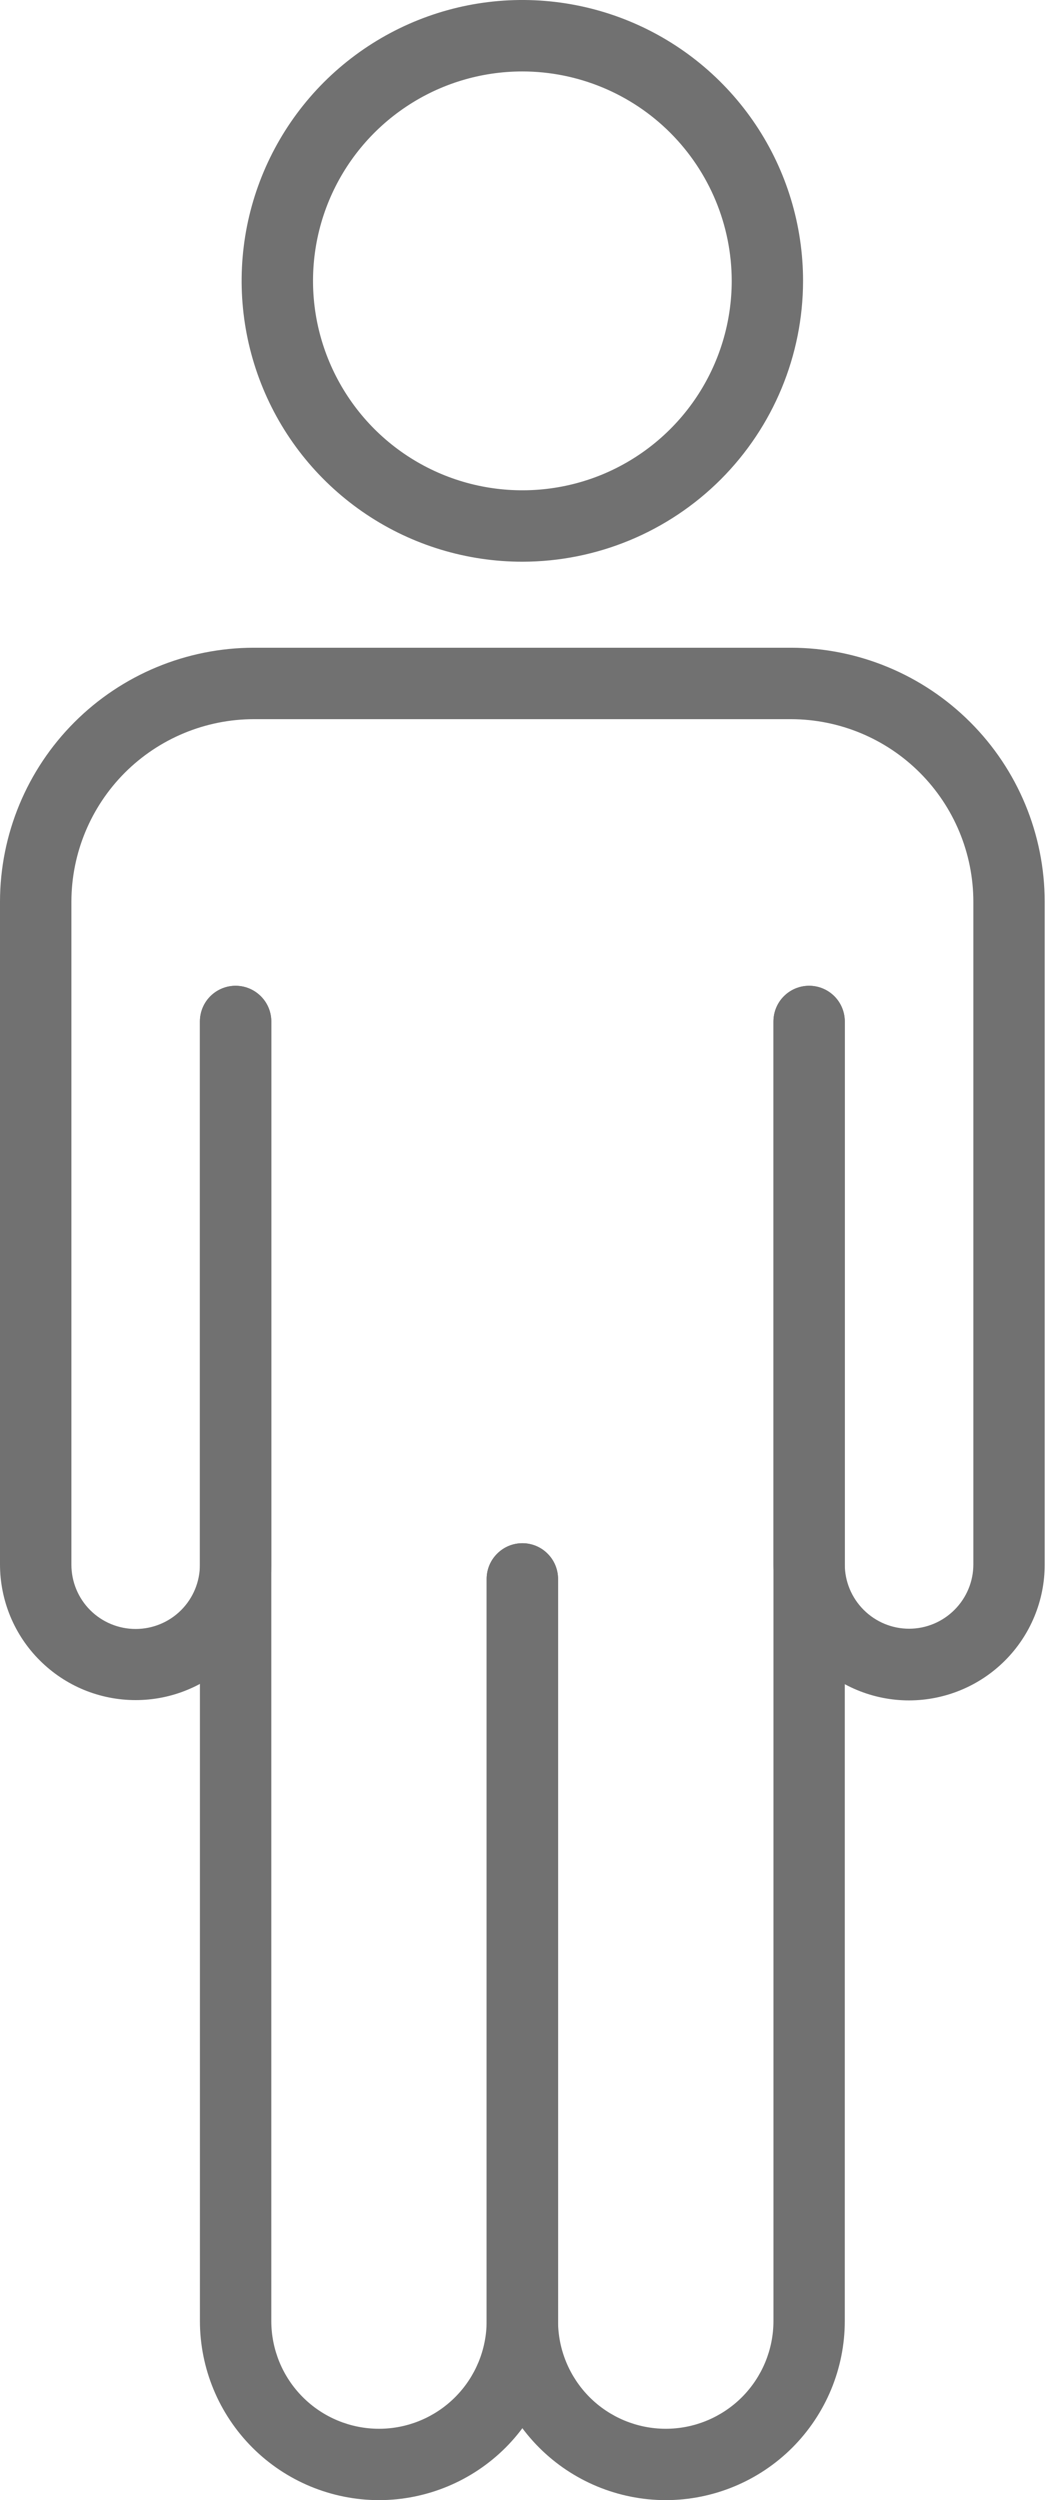
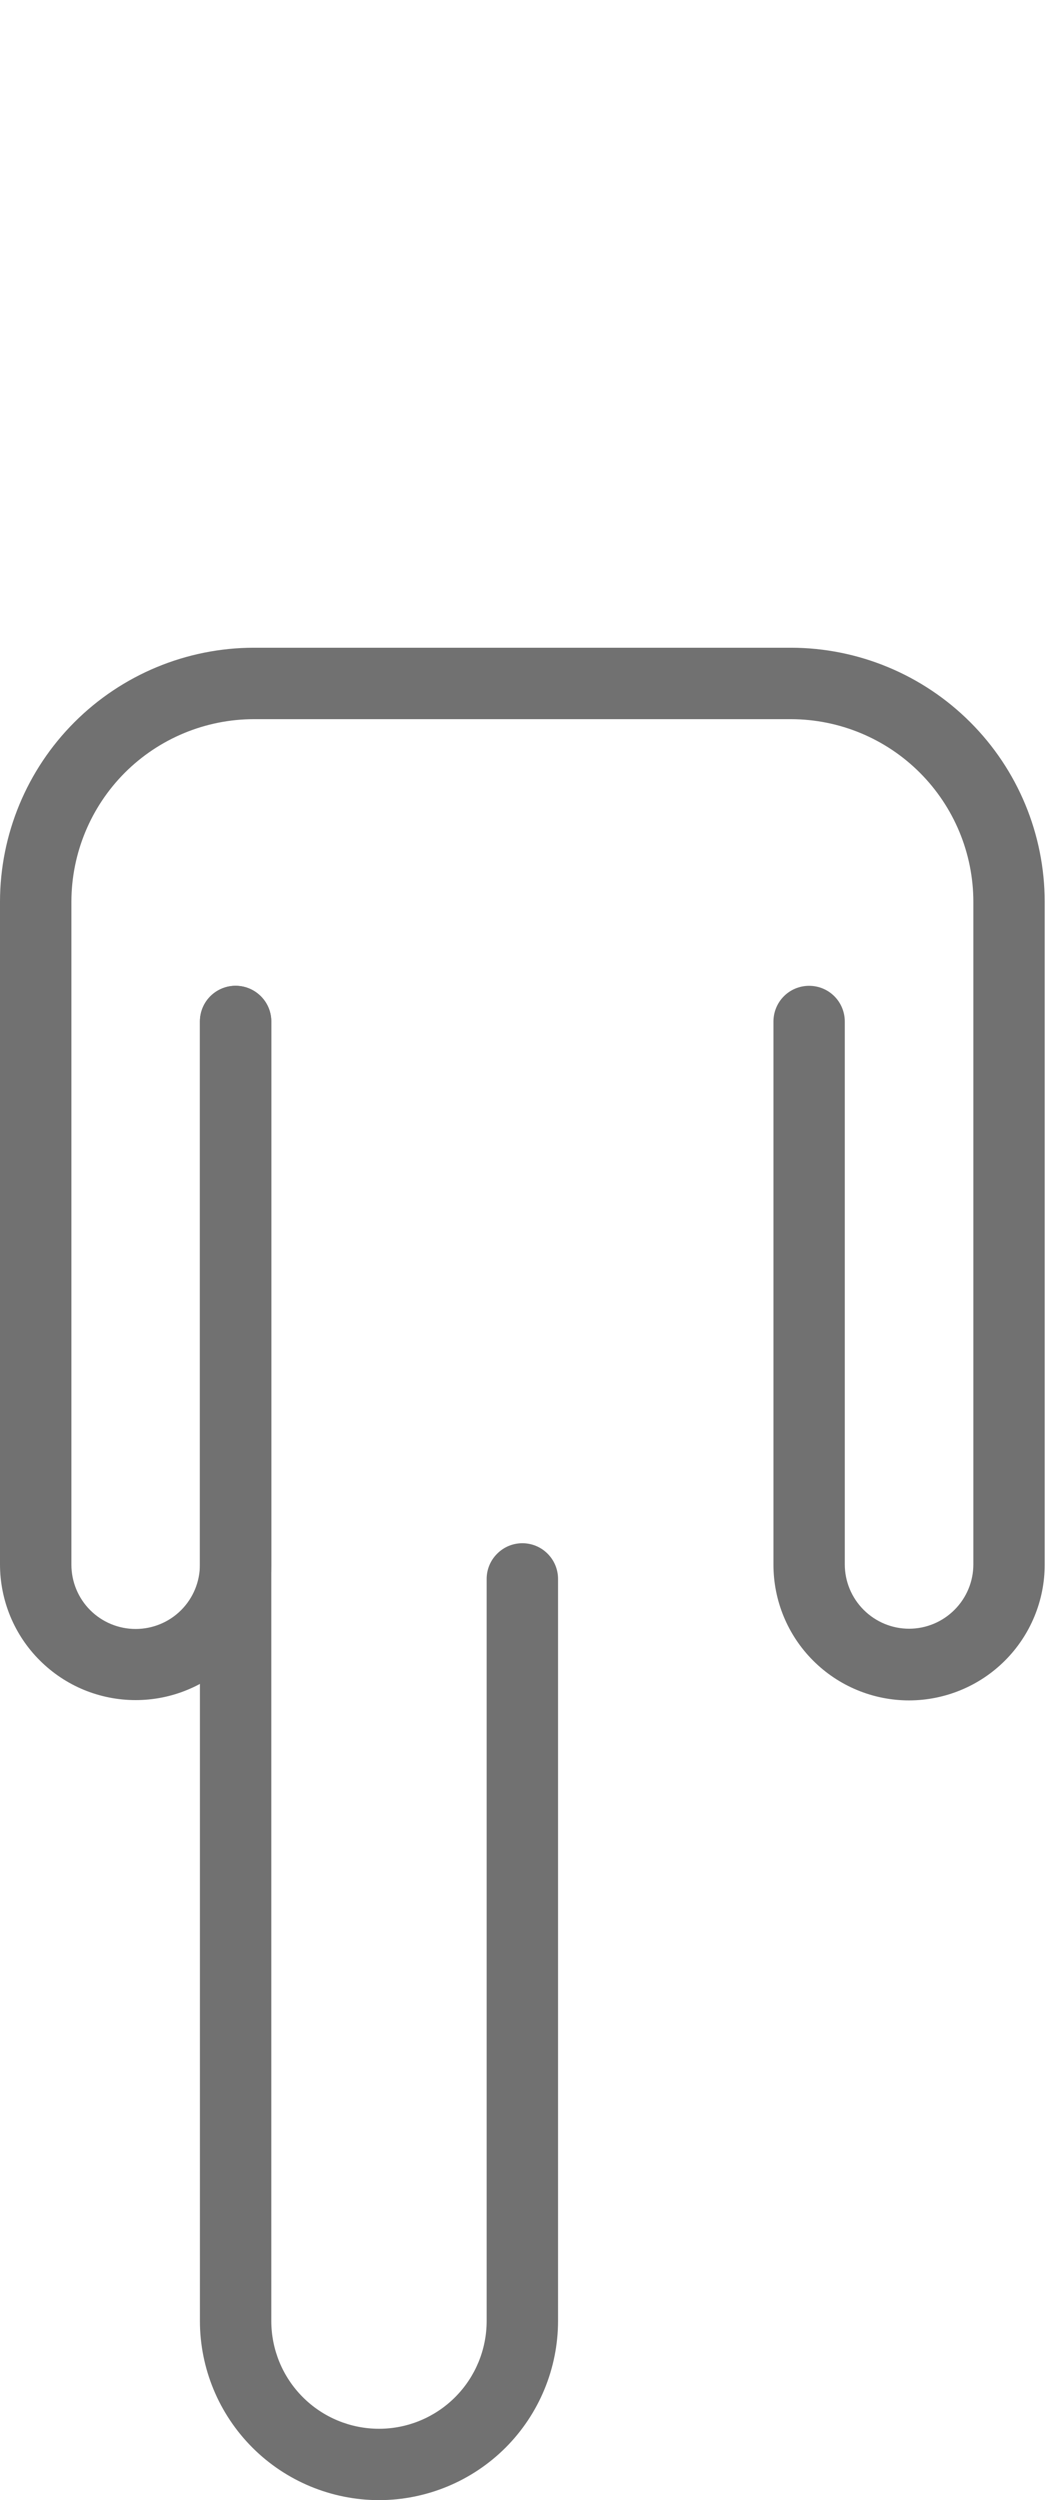
<svg xmlns="http://www.w3.org/2000/svg" width="17" height="40" viewBox="0 0 17 40" fill="none">
-   <path d="M10.657 40C9.897 39.999 9.168 39.697 8.631 39.16C8.093 38.622 7.791 37.894 7.79 37.134V25.262C7.79 25.11 7.85 24.965 7.958 24.858C8.065 24.75 8.21 24.69 8.362 24.69C8.513 24.69 8.659 24.75 8.766 24.858C8.873 24.965 8.933 25.11 8.933 25.262V37.134C8.933 37.591 9.115 38.029 9.438 38.353C9.761 38.676 10.2 38.858 10.657 38.858C11.114 38.858 11.552 38.676 11.876 38.353C12.199 38.029 12.381 37.591 12.381 37.134V16.343C12.381 16.191 12.441 16.046 12.548 15.939C12.655 15.832 12.8 15.771 12.952 15.771C13.104 15.771 13.249 15.832 13.356 15.939C13.463 16.046 13.523 16.191 13.523 16.343V37.134C13.523 37.894 13.22 38.622 12.683 39.16C12.145 39.697 11.417 39.999 10.657 40Z" fill="#717171" />
  <path d="M6.067 40C5.307 39.999 4.578 39.697 4.041 39.16C3.503 38.622 3.201 37.894 3.2 37.134V16.343C3.2 16.191 3.26 16.046 3.367 15.939C3.474 15.832 3.62 15.771 3.771 15.771C3.923 15.771 4.068 15.832 4.175 15.939C4.283 16.046 4.343 16.191 4.343 16.343V37.134C4.343 37.591 4.524 38.029 4.848 38.353C5.171 38.676 5.609 38.858 6.067 38.858C6.524 38.858 6.962 38.676 7.285 38.353C7.609 38.029 7.79 37.591 7.79 37.134V25.262C7.79 25.11 7.85 24.965 7.958 24.858C8.065 24.75 8.21 24.69 8.362 24.69C8.513 24.69 8.659 24.75 8.766 24.858C8.873 24.965 8.933 25.11 8.933 25.262V37.134C8.932 37.894 8.63 38.622 8.093 39.16C7.555 39.697 6.827 39.999 6.067 40Z" fill="#717171" />
  <path d="M14.552 27.205C13.976 27.205 13.424 26.976 13.017 26.569C12.609 26.162 12.381 25.61 12.381 25.034V16.343C12.381 16.192 12.441 16.046 12.548 15.939C12.655 15.832 12.8 15.772 12.952 15.772C13.104 15.772 13.249 15.832 13.356 15.939C13.463 16.046 13.523 16.192 13.523 16.343V25.029C13.523 25.302 13.632 25.563 13.825 25.756C14.018 25.949 14.279 26.058 14.552 26.058C14.825 26.058 15.086 25.949 15.279 25.756C15.472 25.563 15.581 25.302 15.581 25.029V14.426C15.58 13.652 15.272 12.91 14.724 12.362C14.177 11.815 13.435 11.507 12.661 11.506H4.063C3.289 11.507 2.547 11.815 1.999 12.362C1.452 12.91 1.144 13.652 1.143 14.426V25.034C1.143 25.306 1.251 25.568 1.444 25.761C1.637 25.954 1.899 26.062 2.171 26.062C2.444 26.062 2.706 25.954 2.899 25.761C3.092 25.568 3.2 25.306 3.2 25.034V16.343C3.2 16.192 3.26 16.046 3.367 15.939C3.475 15.832 3.62 15.772 3.771 15.772C3.923 15.772 4.068 15.832 4.175 15.939C4.283 16.046 4.343 16.192 4.343 16.343V25.029C4.343 25.314 4.287 25.596 4.178 25.86C4.068 26.123 3.908 26.363 3.707 26.564C3.505 26.766 3.266 26.926 3.002 27.035C2.739 27.144 2.457 27.2 2.171 27.2C1.886 27.2 1.604 27.144 1.34 27.035C1.077 26.926 0.838 26.766 0.636 26.564C0.434 26.363 0.274 26.123 0.165 25.86C0.056 25.596 -8.49831e-09 25.314 0 25.029V14.426C0.001 13.349 0.43 12.316 1.191 11.555C1.953 10.793 2.986 10.364 4.063 10.363H12.661C13.738 10.364 14.77 10.793 15.532 11.555C16.294 12.316 16.722 13.349 16.723 14.426V25.034C16.723 25.609 16.494 26.161 16.087 26.568C15.68 26.975 15.128 27.204 14.552 27.205Z" fill="#717171" />
-   <path d="M8.362 8.987C7.473 8.987 6.604 8.724 5.865 8.23C5.126 7.736 4.55 7.035 4.21 6.213C3.87 5.392 3.781 4.489 3.954 3.617C4.128 2.745 4.556 1.945 5.184 1.316C5.813 0.688 6.613 0.26 7.485 0.086C8.357 -0.087 9.26 0.002 10.081 0.342C10.902 0.682 11.604 1.258 12.098 1.997C12.592 2.736 12.855 3.605 12.855 4.494C12.854 5.685 12.38 6.827 11.538 7.67C10.695 8.512 9.553 8.986 8.362 8.987ZM8.362 1.143C7.699 1.143 7.051 1.339 6.5 1.708C5.949 2.076 5.52 2.599 5.266 3.211C5.012 3.824 4.946 4.497 5.075 5.147C5.205 5.797 5.524 6.394 5.992 6.863C6.461 7.332 7.058 7.651 7.708 7.78C8.358 7.909 9.032 7.843 9.644 7.59C10.256 7.336 10.78 6.906 11.148 6.355C11.516 5.804 11.713 5.156 11.713 4.494C11.712 3.605 11.358 2.754 10.73 2.125C10.102 1.497 9.25 1.144 8.362 1.143Z" fill="#717171" />
</svg>